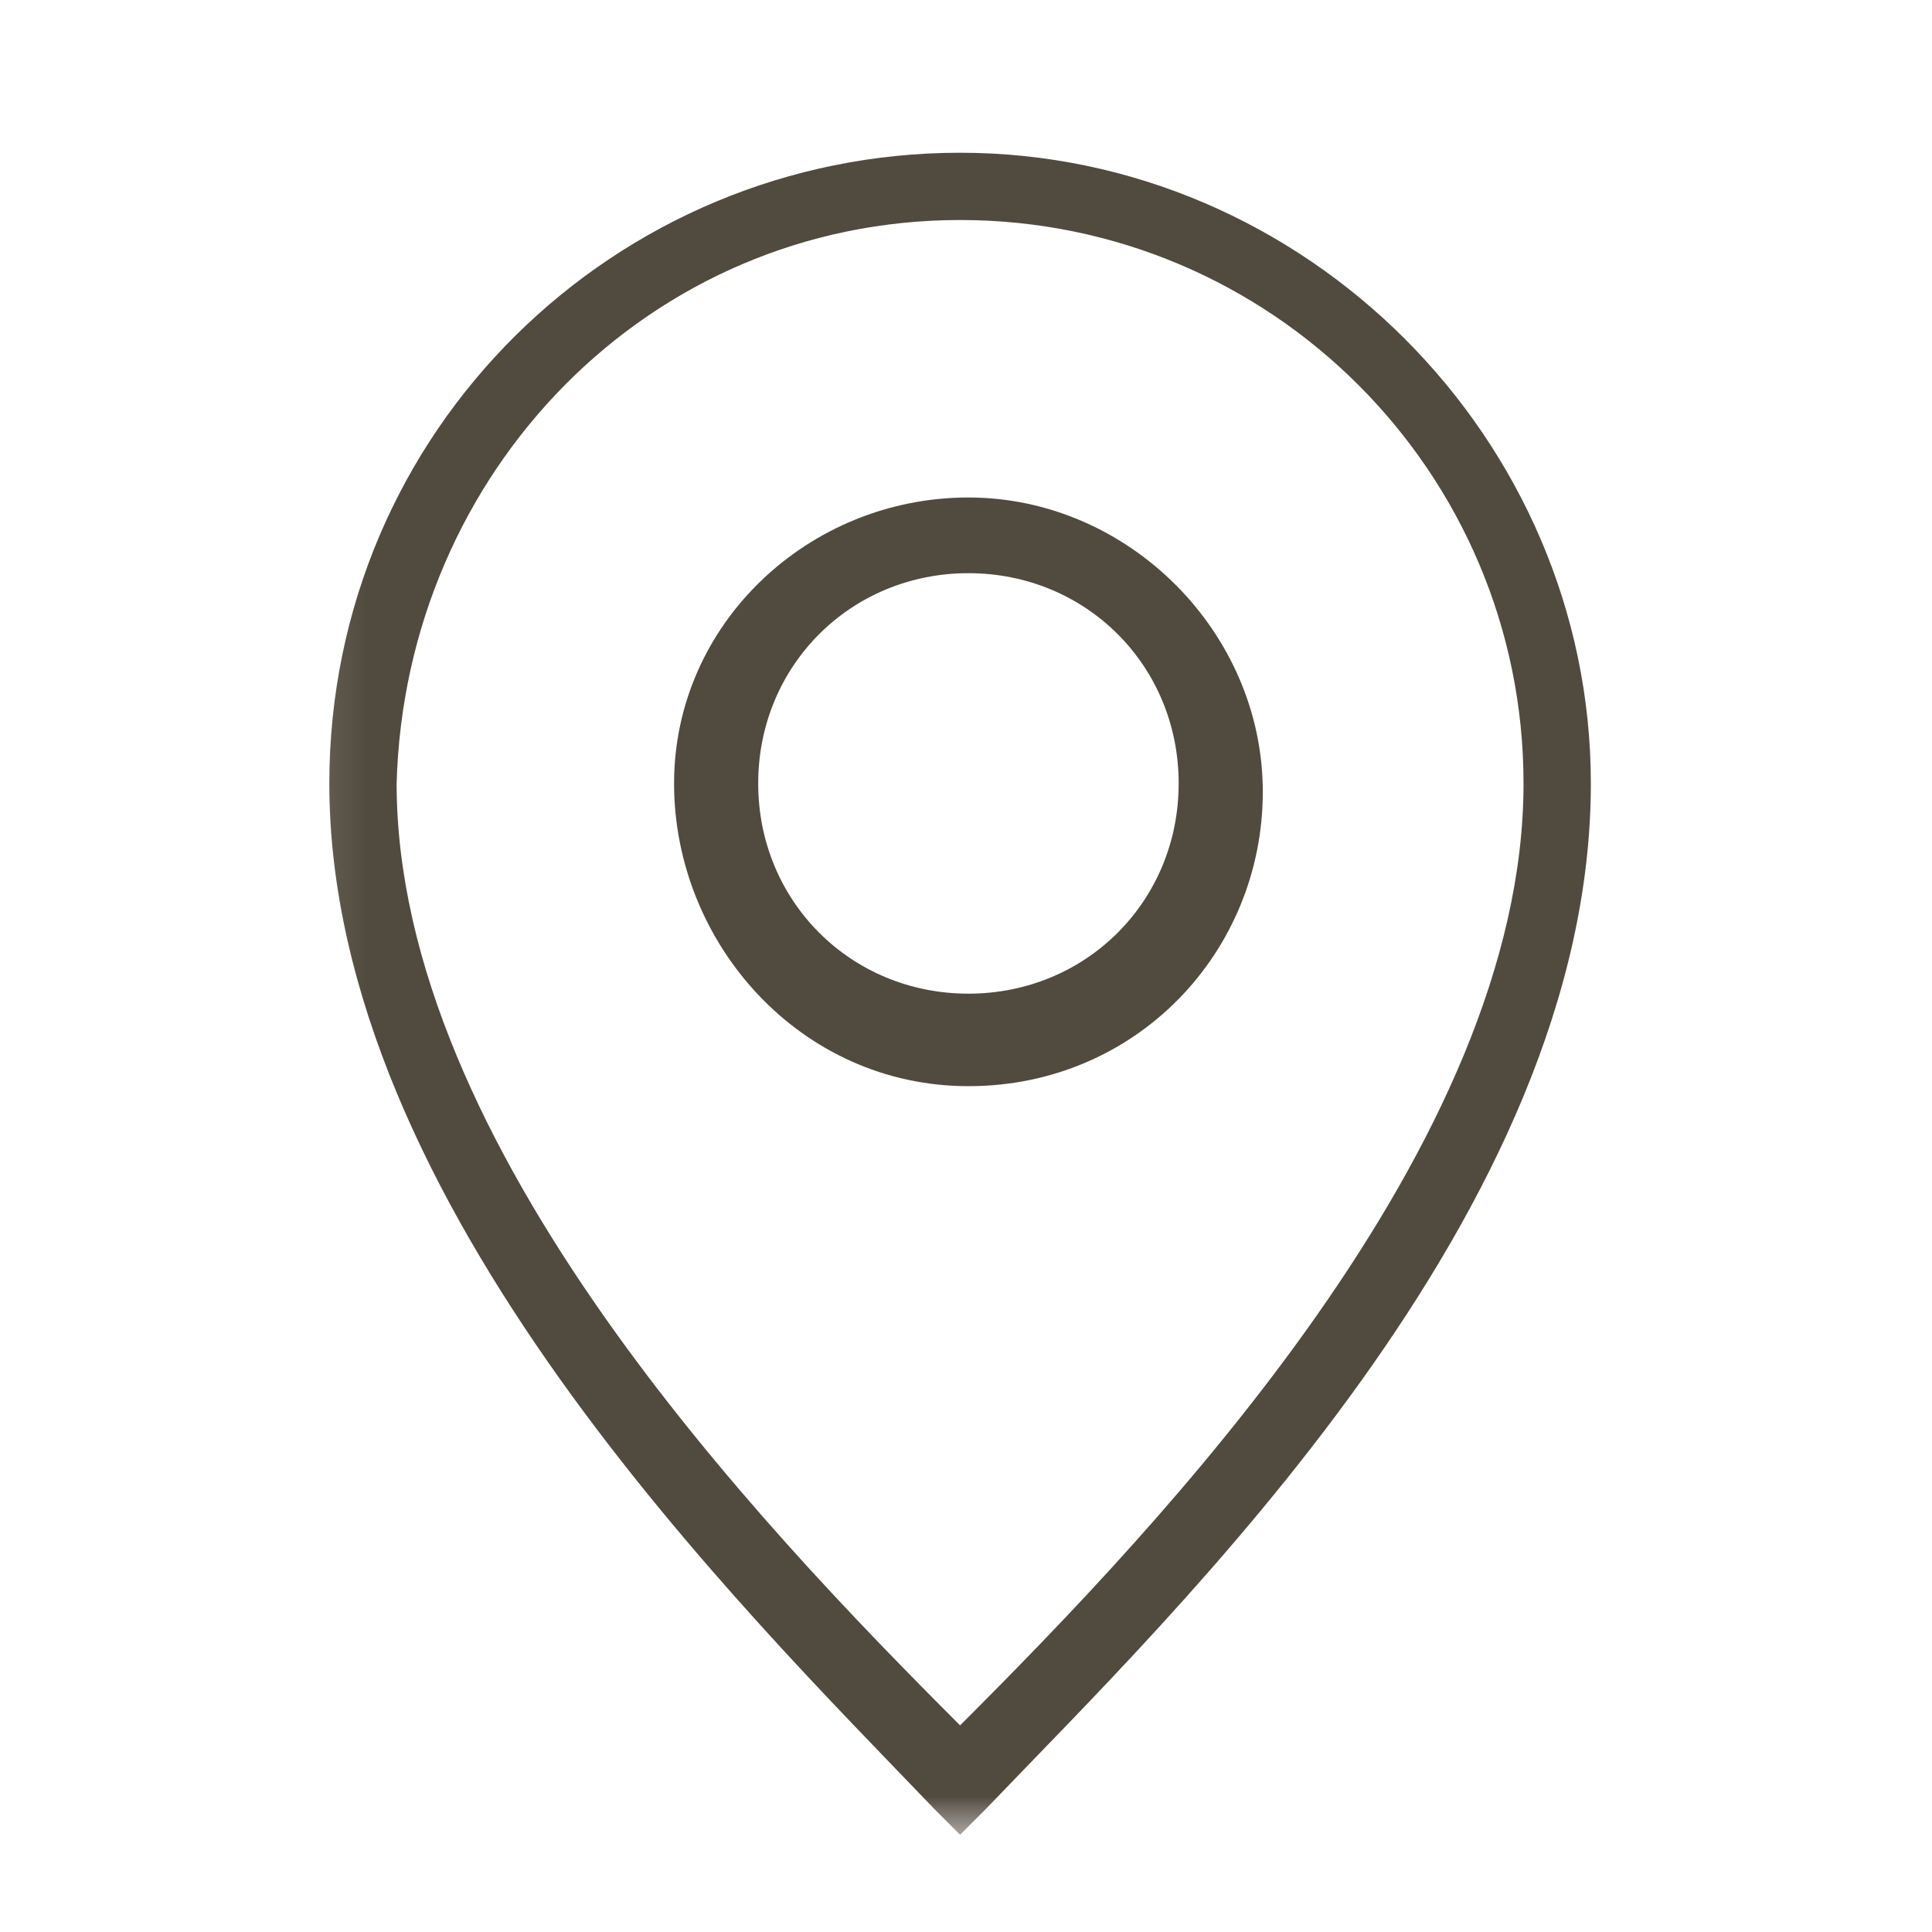
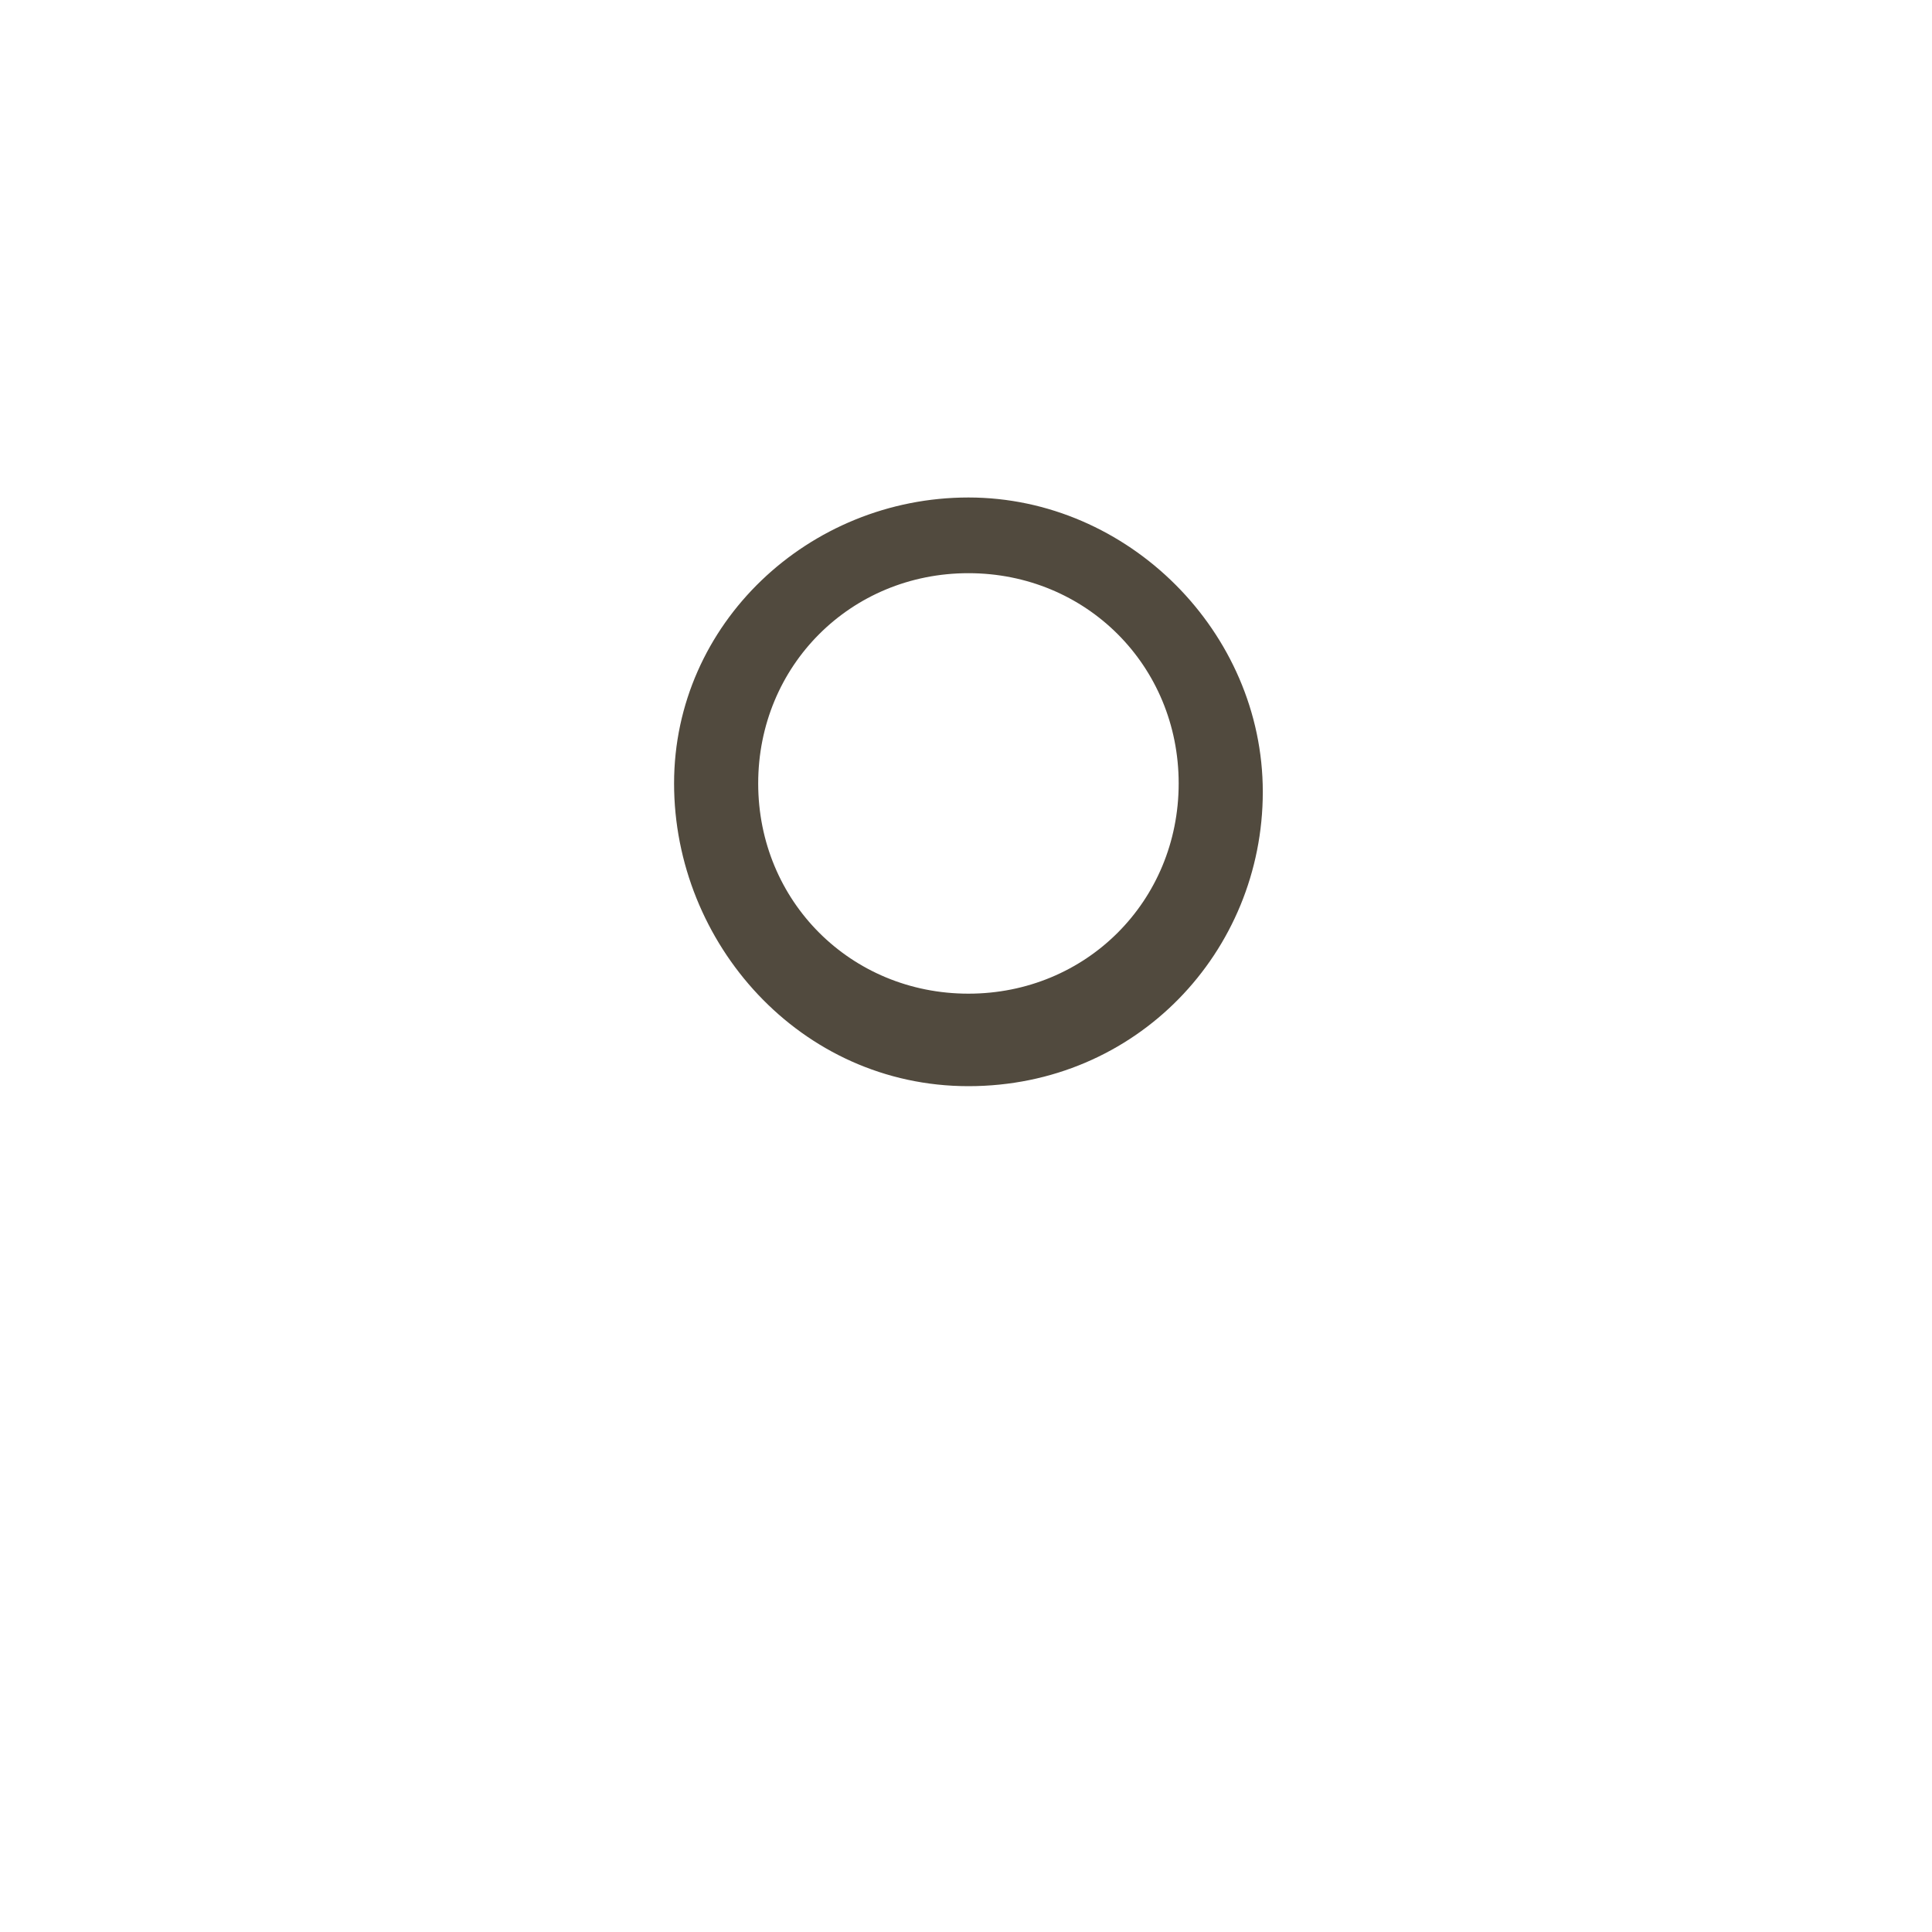
<svg xmlns="http://www.w3.org/2000/svg" width="50" height="50" viewBox="0 0 50 50" fill="none">
  <mask id="mask0_4614_1505" style="mask-type:luminance" maskUnits="userSpaceOnUse" x="7" y="2" width="37" height="46">
    <path d="M44 2H7V47.706H44V2Z" fill="white" />
  </mask>
  <g mask="url(#mask0_4614_1505)">
    <mask id="mask1_4614_1505" style="mask-type:luminance" maskUnits="userSpaceOnUse" x="8" y="2" width="35" height="46">
      <path d="M42.911 2H8.088V47.706H42.911V2Z" fill="white" />
    </mask>
    <g mask="url(#mask1_4614_1505)">
-       <path d="M8.523 20.277C8.523 31.159 19.188 41.606 24.194 46.83L24.847 47.483L25.5 46.83C30.506 41.606 41.171 31.377 41.171 20.277C41.171 11.353 33.771 3.953 24.847 3.953C15.924 3.953 8.523 11.136 8.523 20.277ZM24.847 5.694C32.9 5.694 39.429 12.224 39.429 20.277C39.429 29.636 30.071 39.43 24.847 44.653C19.624 39.43 10.265 29.636 10.265 20.277C10.482 12.224 16.794 5.694 24.847 5.694Z" fill="#514A3E" />
      <path d="M25.063 28.11C29.416 28.11 32.681 24.628 32.681 20.493C32.681 16.357 29.198 12.875 25.063 12.875C20.928 12.875 17.445 16.14 17.445 20.275C17.445 24.41 20.71 28.11 25.063 28.11ZM25.063 14.834C28.11 14.834 30.504 17.228 30.504 20.275C30.504 23.322 28.11 25.716 25.063 25.716C22.016 25.716 19.622 23.322 19.622 20.275C19.622 17.228 22.016 14.834 25.063 14.834Z" fill="#514A3E" />
    </g>
  </g>
</svg>